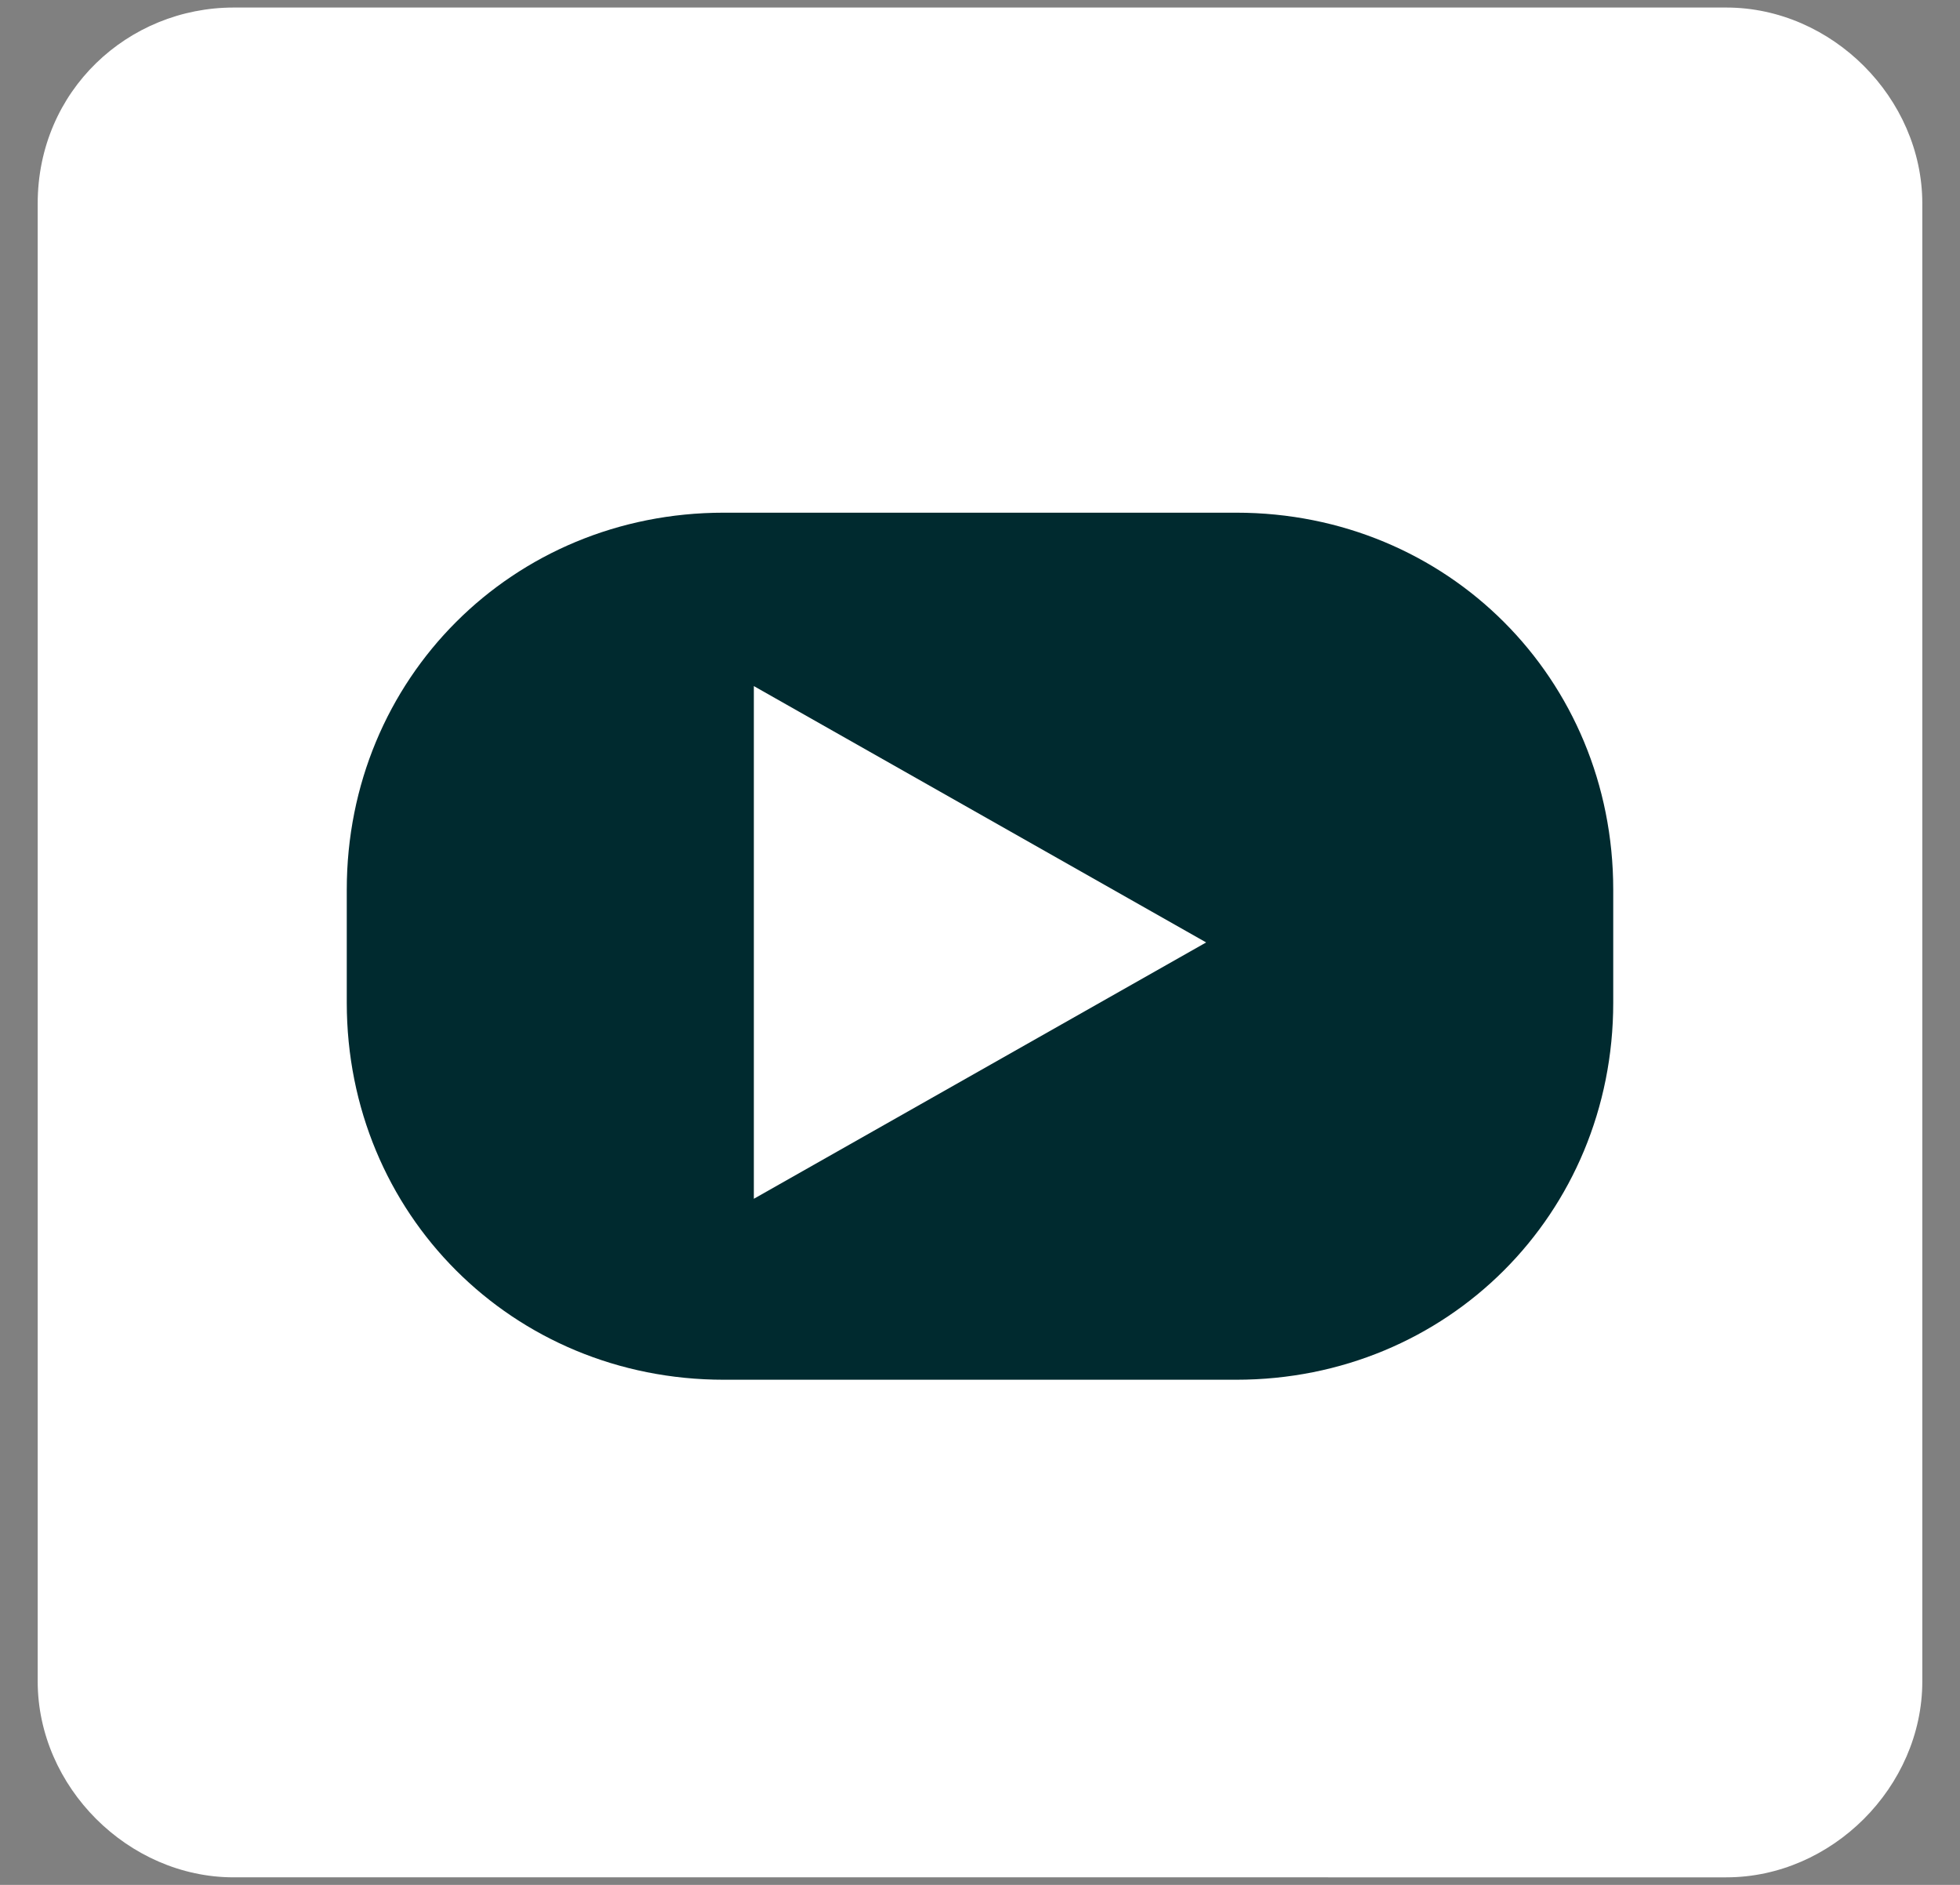
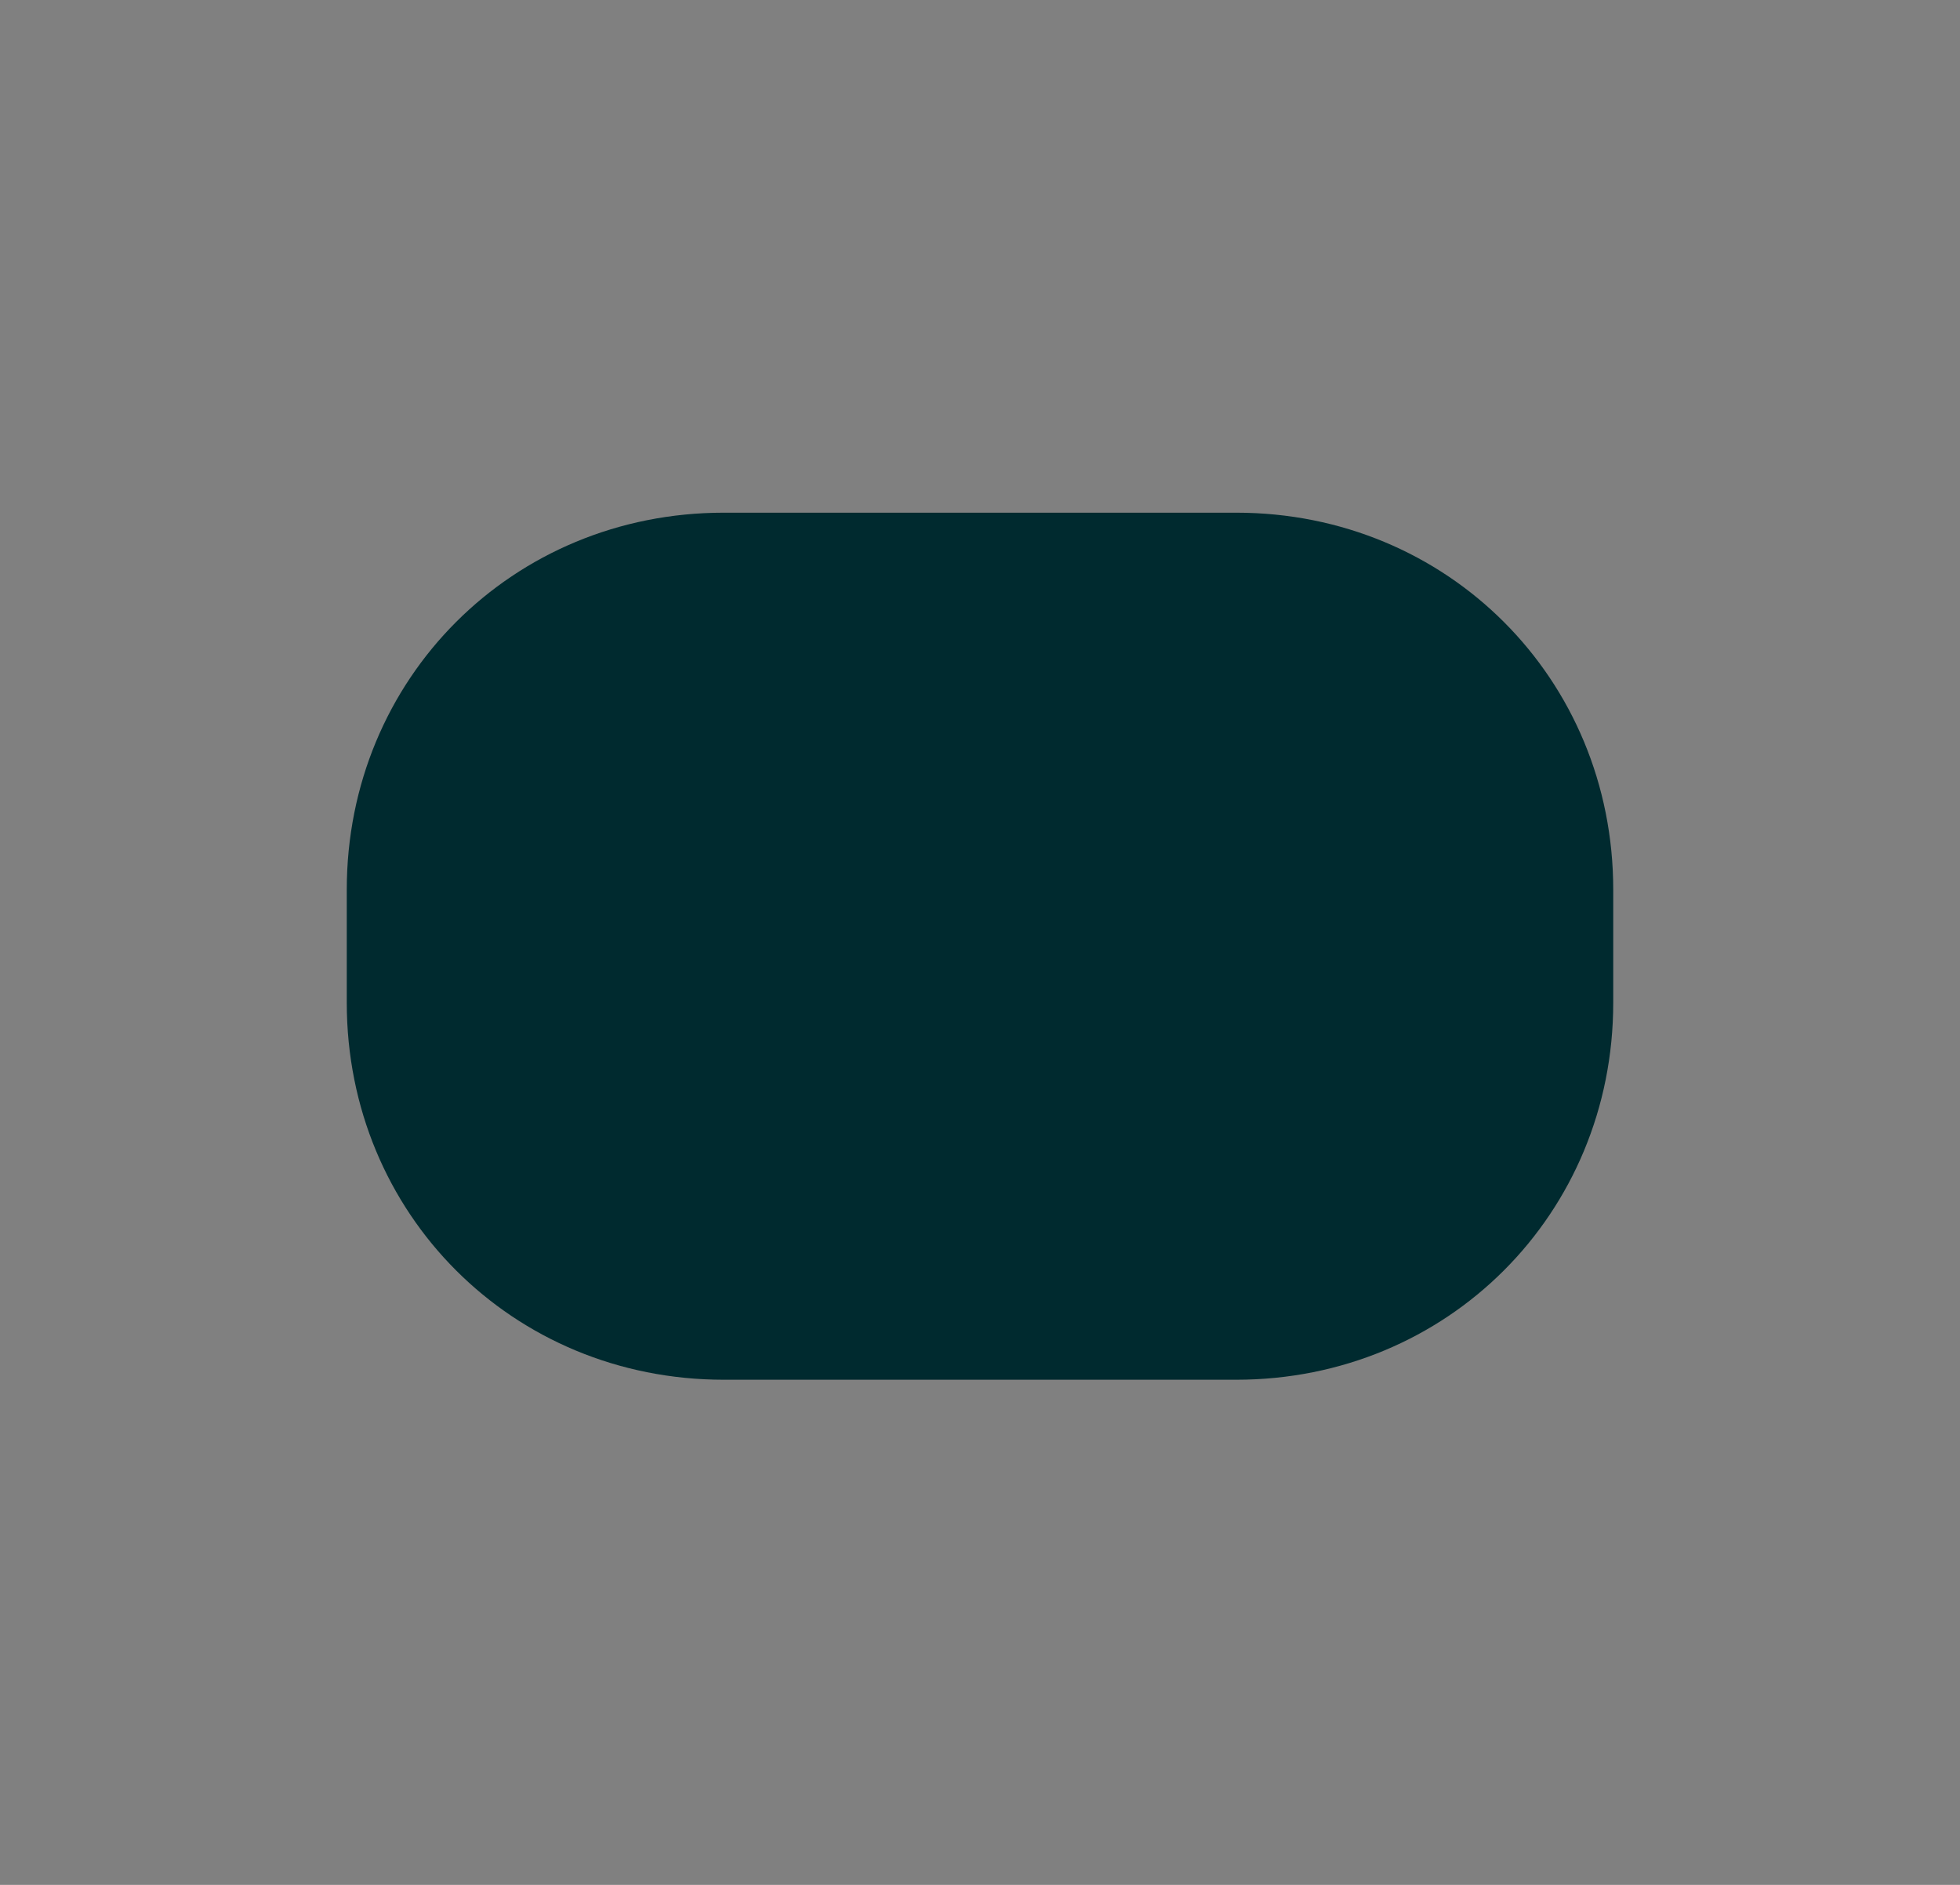
<svg xmlns="http://www.w3.org/2000/svg" version="1.1" id="Layer_1" x="0px" y="0px" viewBox="0 0 26 25" style="enable-background:new 0 0 26 25;" xml:space="preserve">
  <rect x="0" y="0" width="26" height="25" fill="#808080" stroke="none" />
  <style type="text/css">
	.st0{fill:#FFFFFF;}
	.st1{fill:#002A2F;}
</style>
  <g>
-     <path class="st0" d="M3.1,0.1h19.8c1.4,0,2.6,1.2,2.6,2.6v19.6c0,1.4-1.2,2.6-2.6,2.6H3.1c-1.4,0-2.6-1.2-2.6-2.6V2.7   C0.5,1.2,1.7,0.1,3.1,0.1z" />
-     <path class="st0" d="M22.5,1.7h-19c-0.7,0-1.4,0.6-1.4,1.3v18.9c0,0.7,0.6,1.3,1.4,1.3h19c0.7,0,1.4-0.6,1.4-1.3V3.1   C23.8,2.3,23.2,1.7,22.5,1.7z" />
    <path class="st1" d="M9.6,6.8h6.8c2.8,0,5,2.2,5,5v1.5c0,2.8-2.2,5-5,5H9.6c-2.8,0-5-2.2-5-5v-1.5C4.6,9,6.8,6.8,9.6,6.8z" />
-     <path class="st0" d="M16,12.5l-6,3.4V9.1L16,12.5z" />
  </g>
</svg>